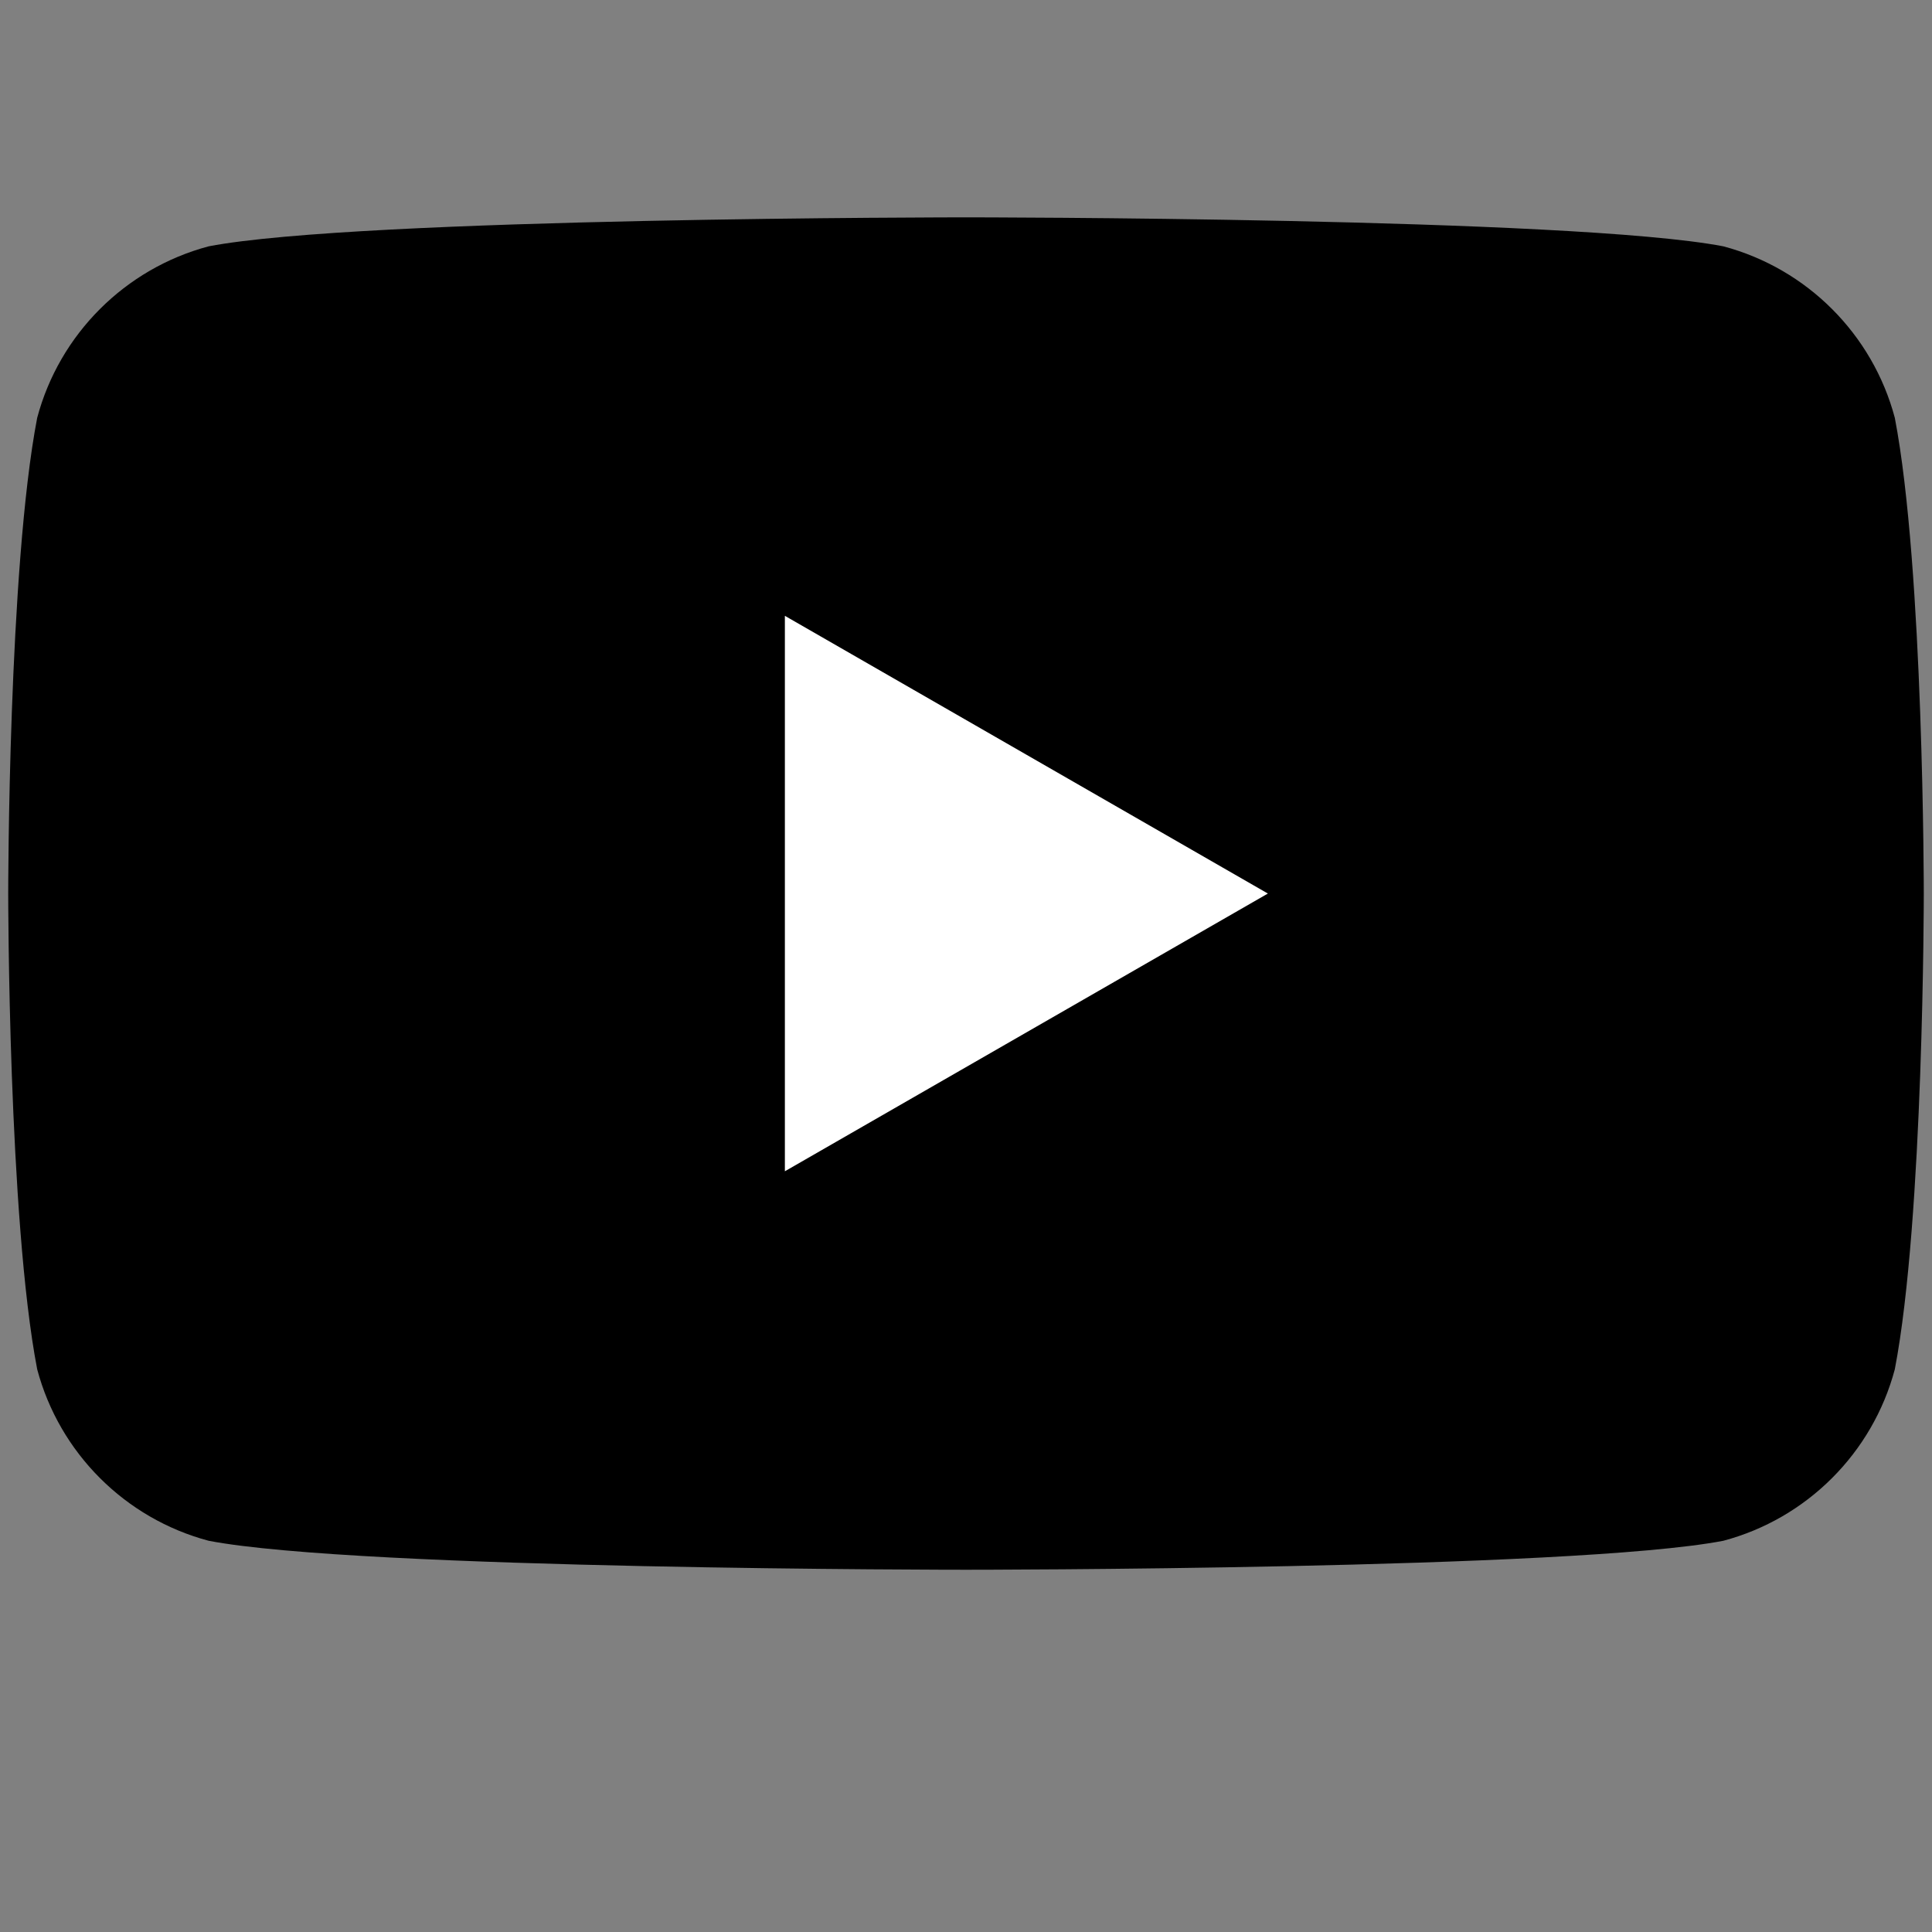
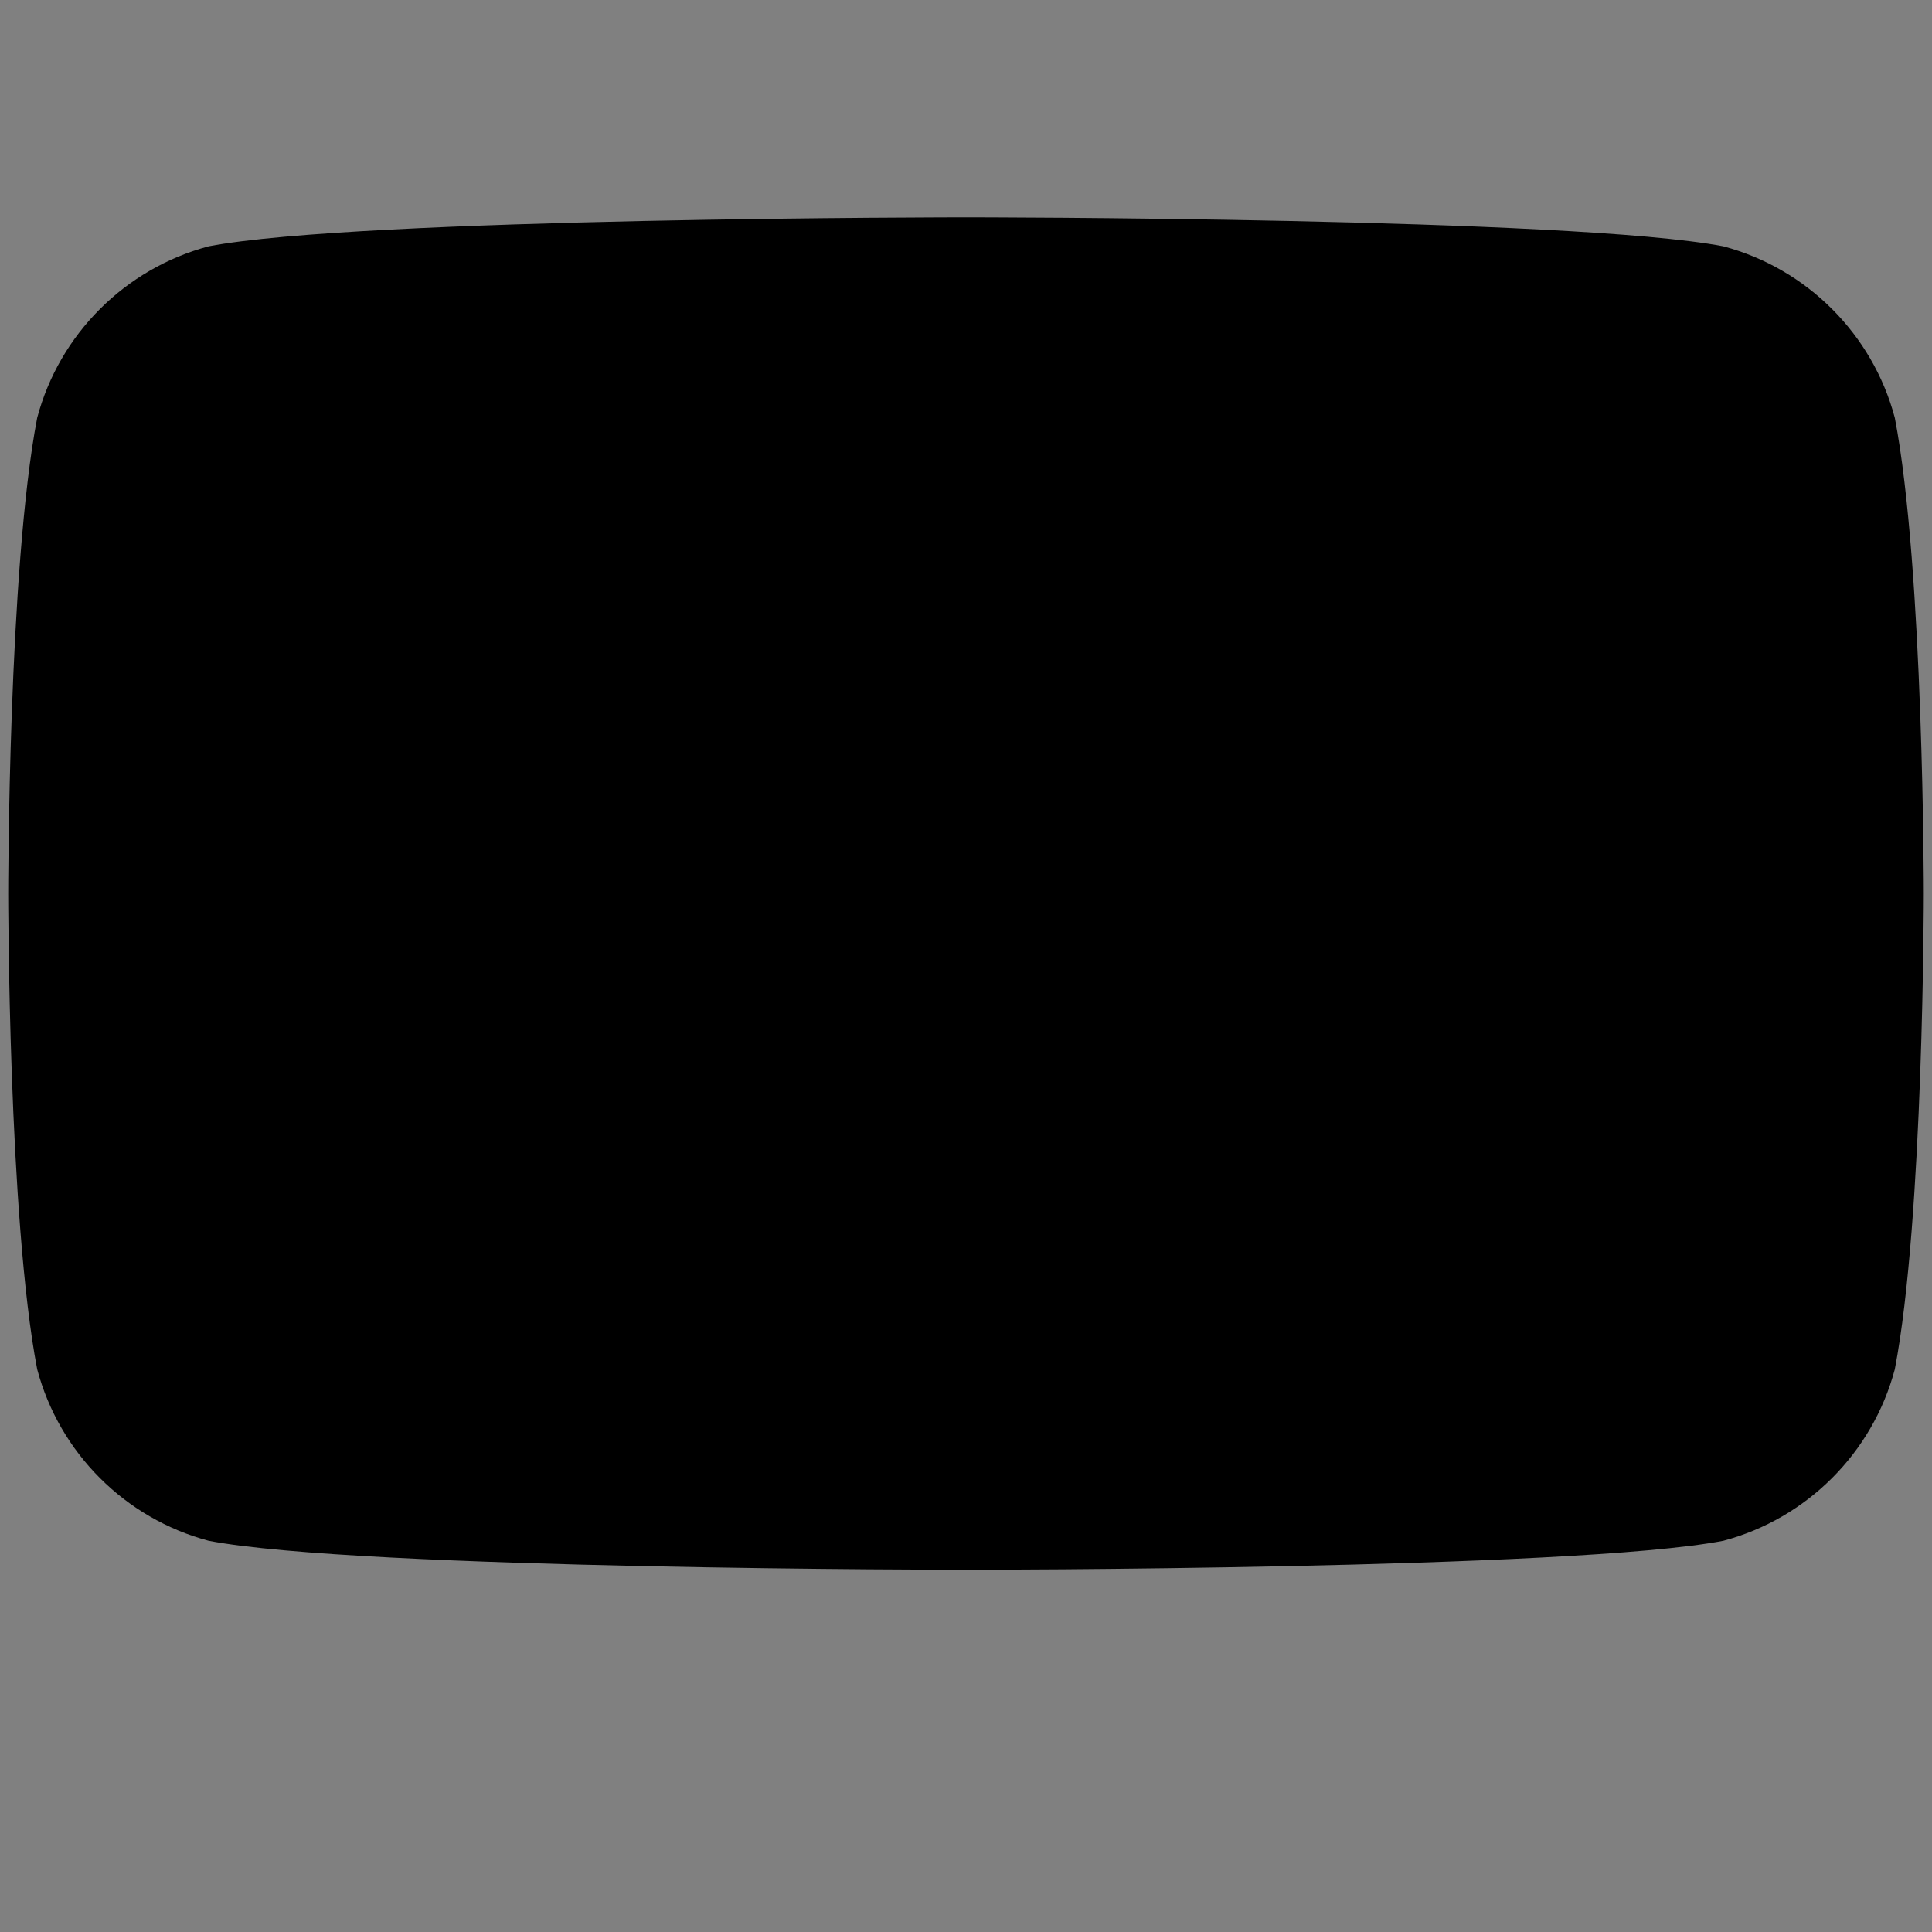
<svg xmlns="http://www.w3.org/2000/svg" width="20" height="20" viewBox="0 0 20 20" fill="none">
  <rect x="0" y="0" width="20" height="20" fill="#808080" stroke="none" />
-   <path d="M19.615 4.325c-.23-.865-.91-1.545-1.775-1.775C16.282 2.25 10 2.25 10 2.25s-6.282 0-7.84.3c-.865.23-1.545.91-1.775 1.775C.085 5.883.085 9.25.085 9.25s0 3.367.3 4.925c.23.865.91 1.545 1.775 1.775 1.558.3 7.84.3 7.84.3s6.282 0 7.84-.3c.865-.23 1.545-.91 1.775-1.775.3-1.558.3-4.925.3-4.925s0-3.367-.3-4.925z" fill="currentColor" />
-   <path d="M8.125 12.125L13.125 9.25L8.125 6.375v5.75z" fill="white" />
+   <path d="M19.615 4.325c-.23-.865-.91-1.545-1.775-1.775C16.282 2.25 10 2.25 10 2.25s-6.282 0-7.84.3c-.865.23-1.545.91-1.775 1.775C.085 5.883.085 9.25.085 9.25s0 3.367.3 4.925c.23.865.91 1.545 1.775 1.775 1.558.3 7.84.3 7.84.3s6.282 0 7.84-.3c.865-.23 1.545-.91 1.775-1.775.3-1.558.3-4.925.3-4.925s0-3.367-.3-4.925" fill="currentColor" />
</svg>